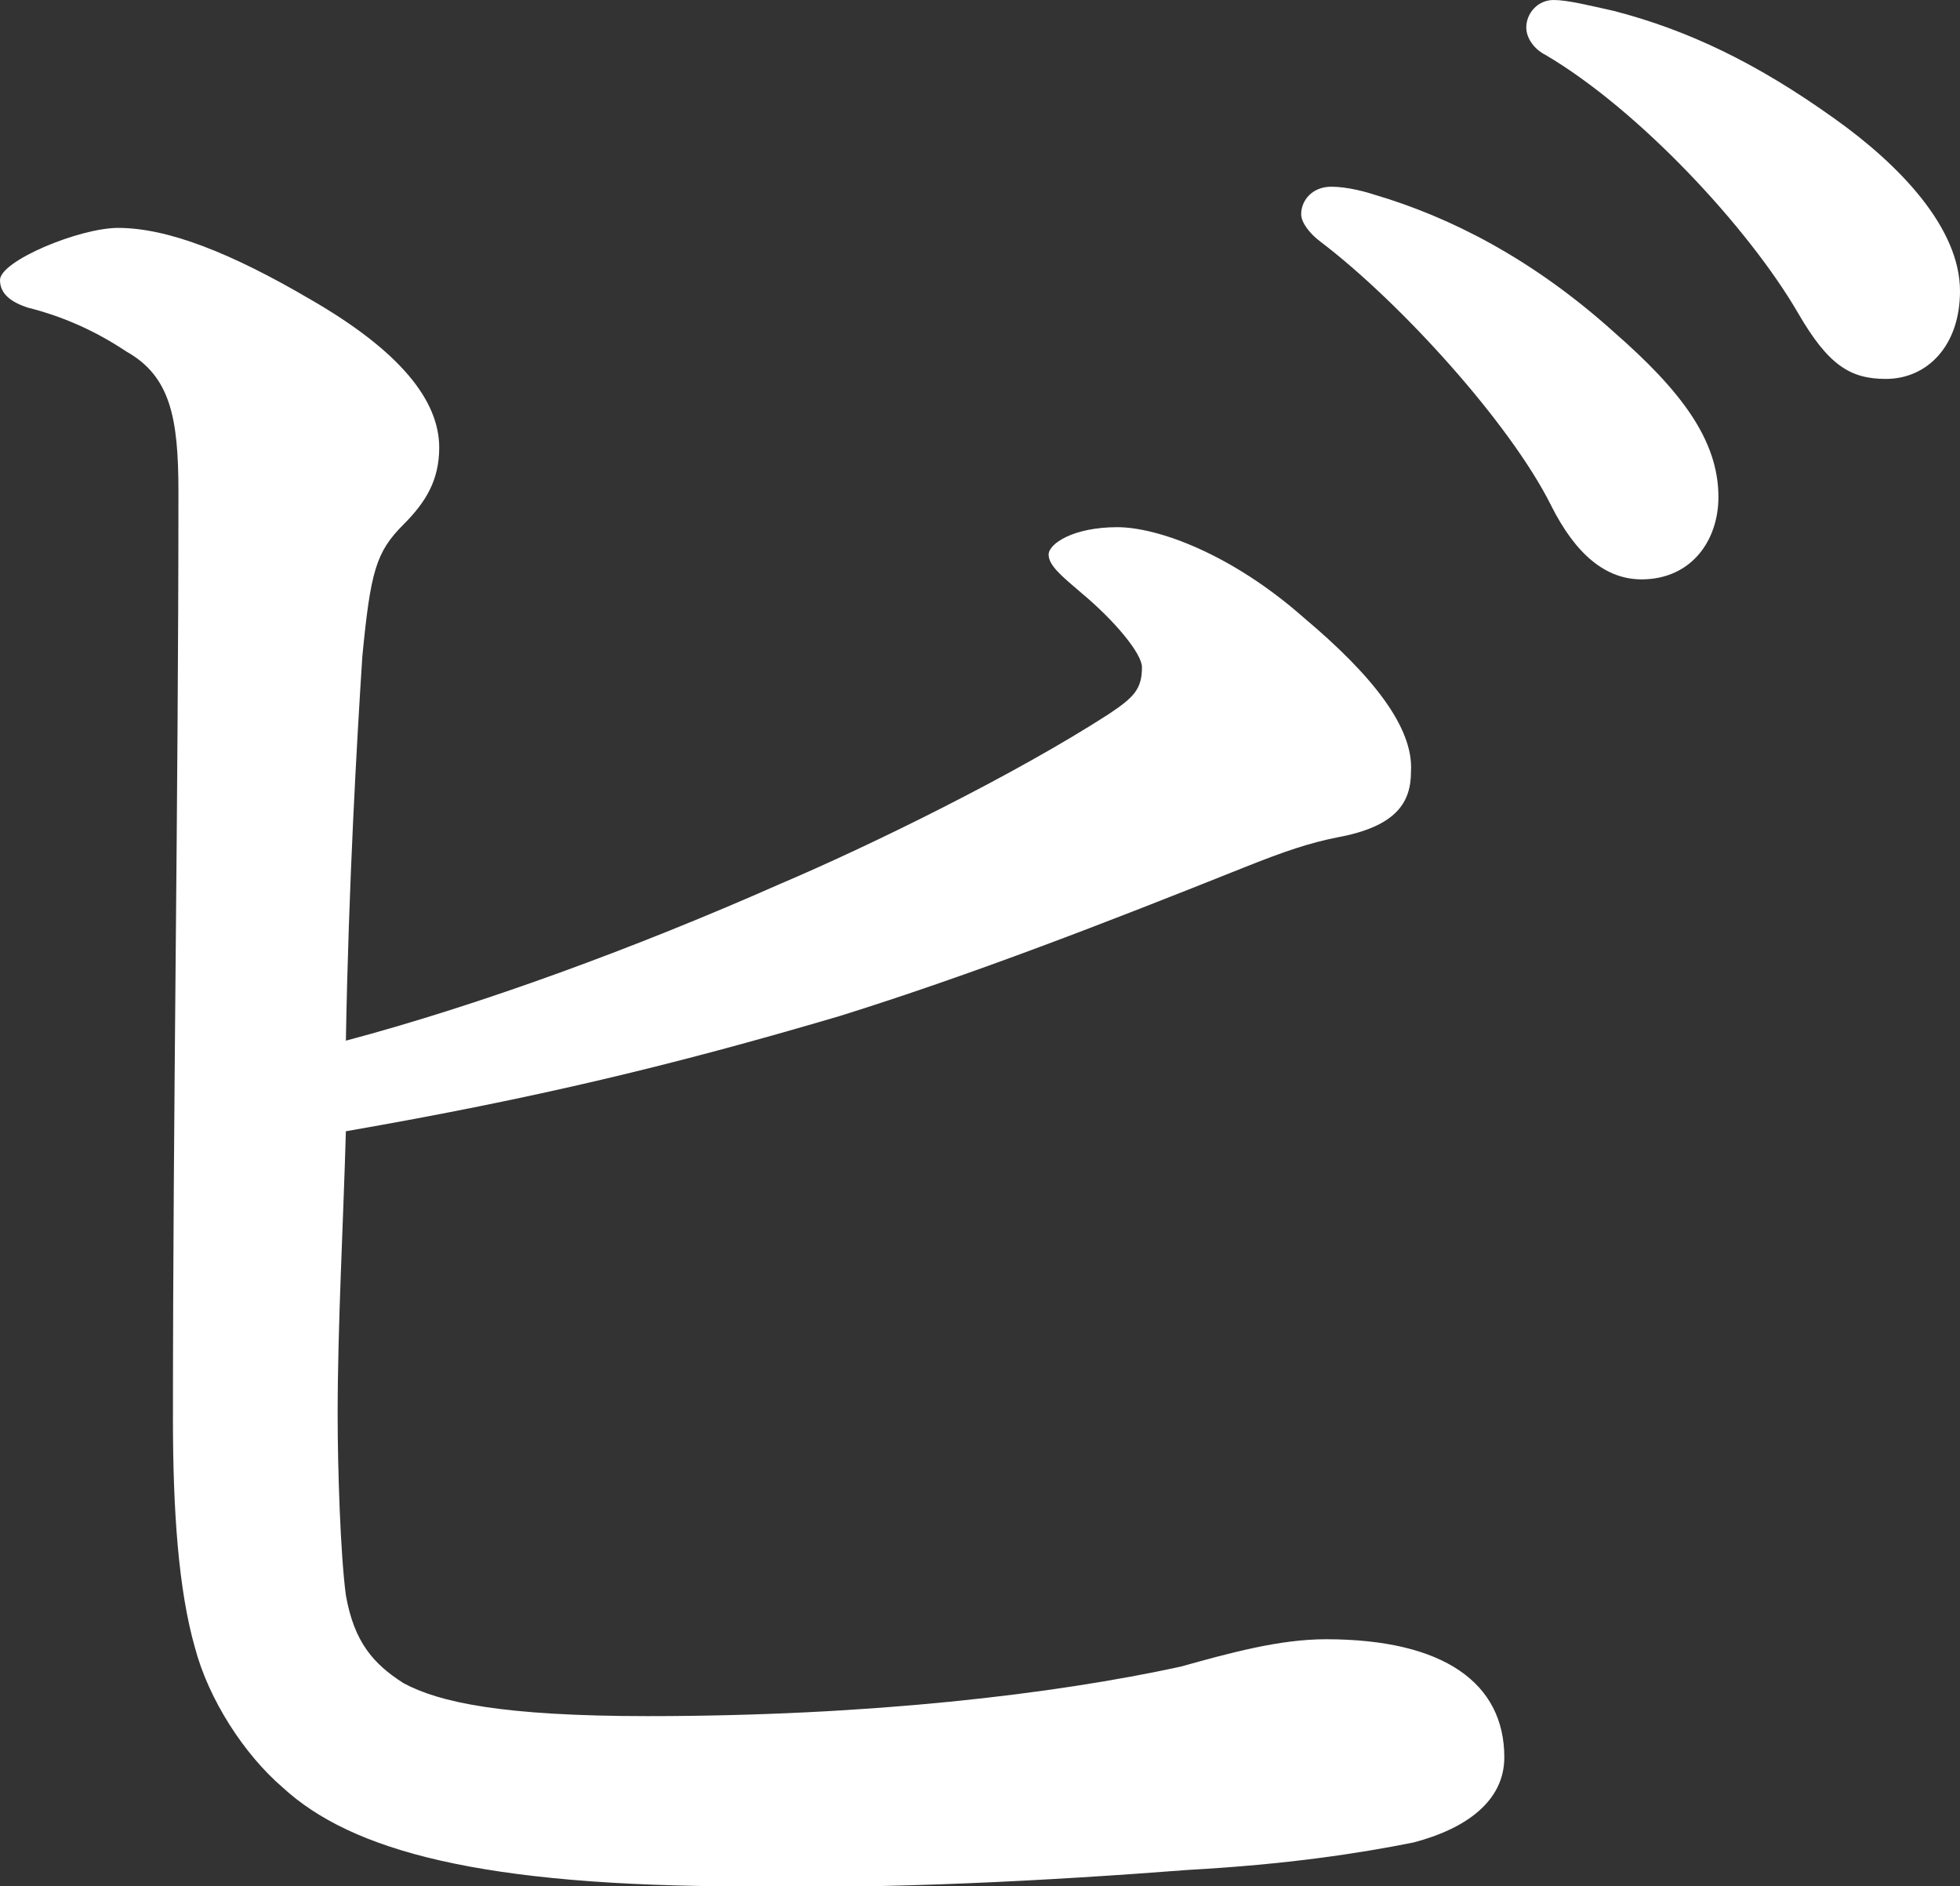
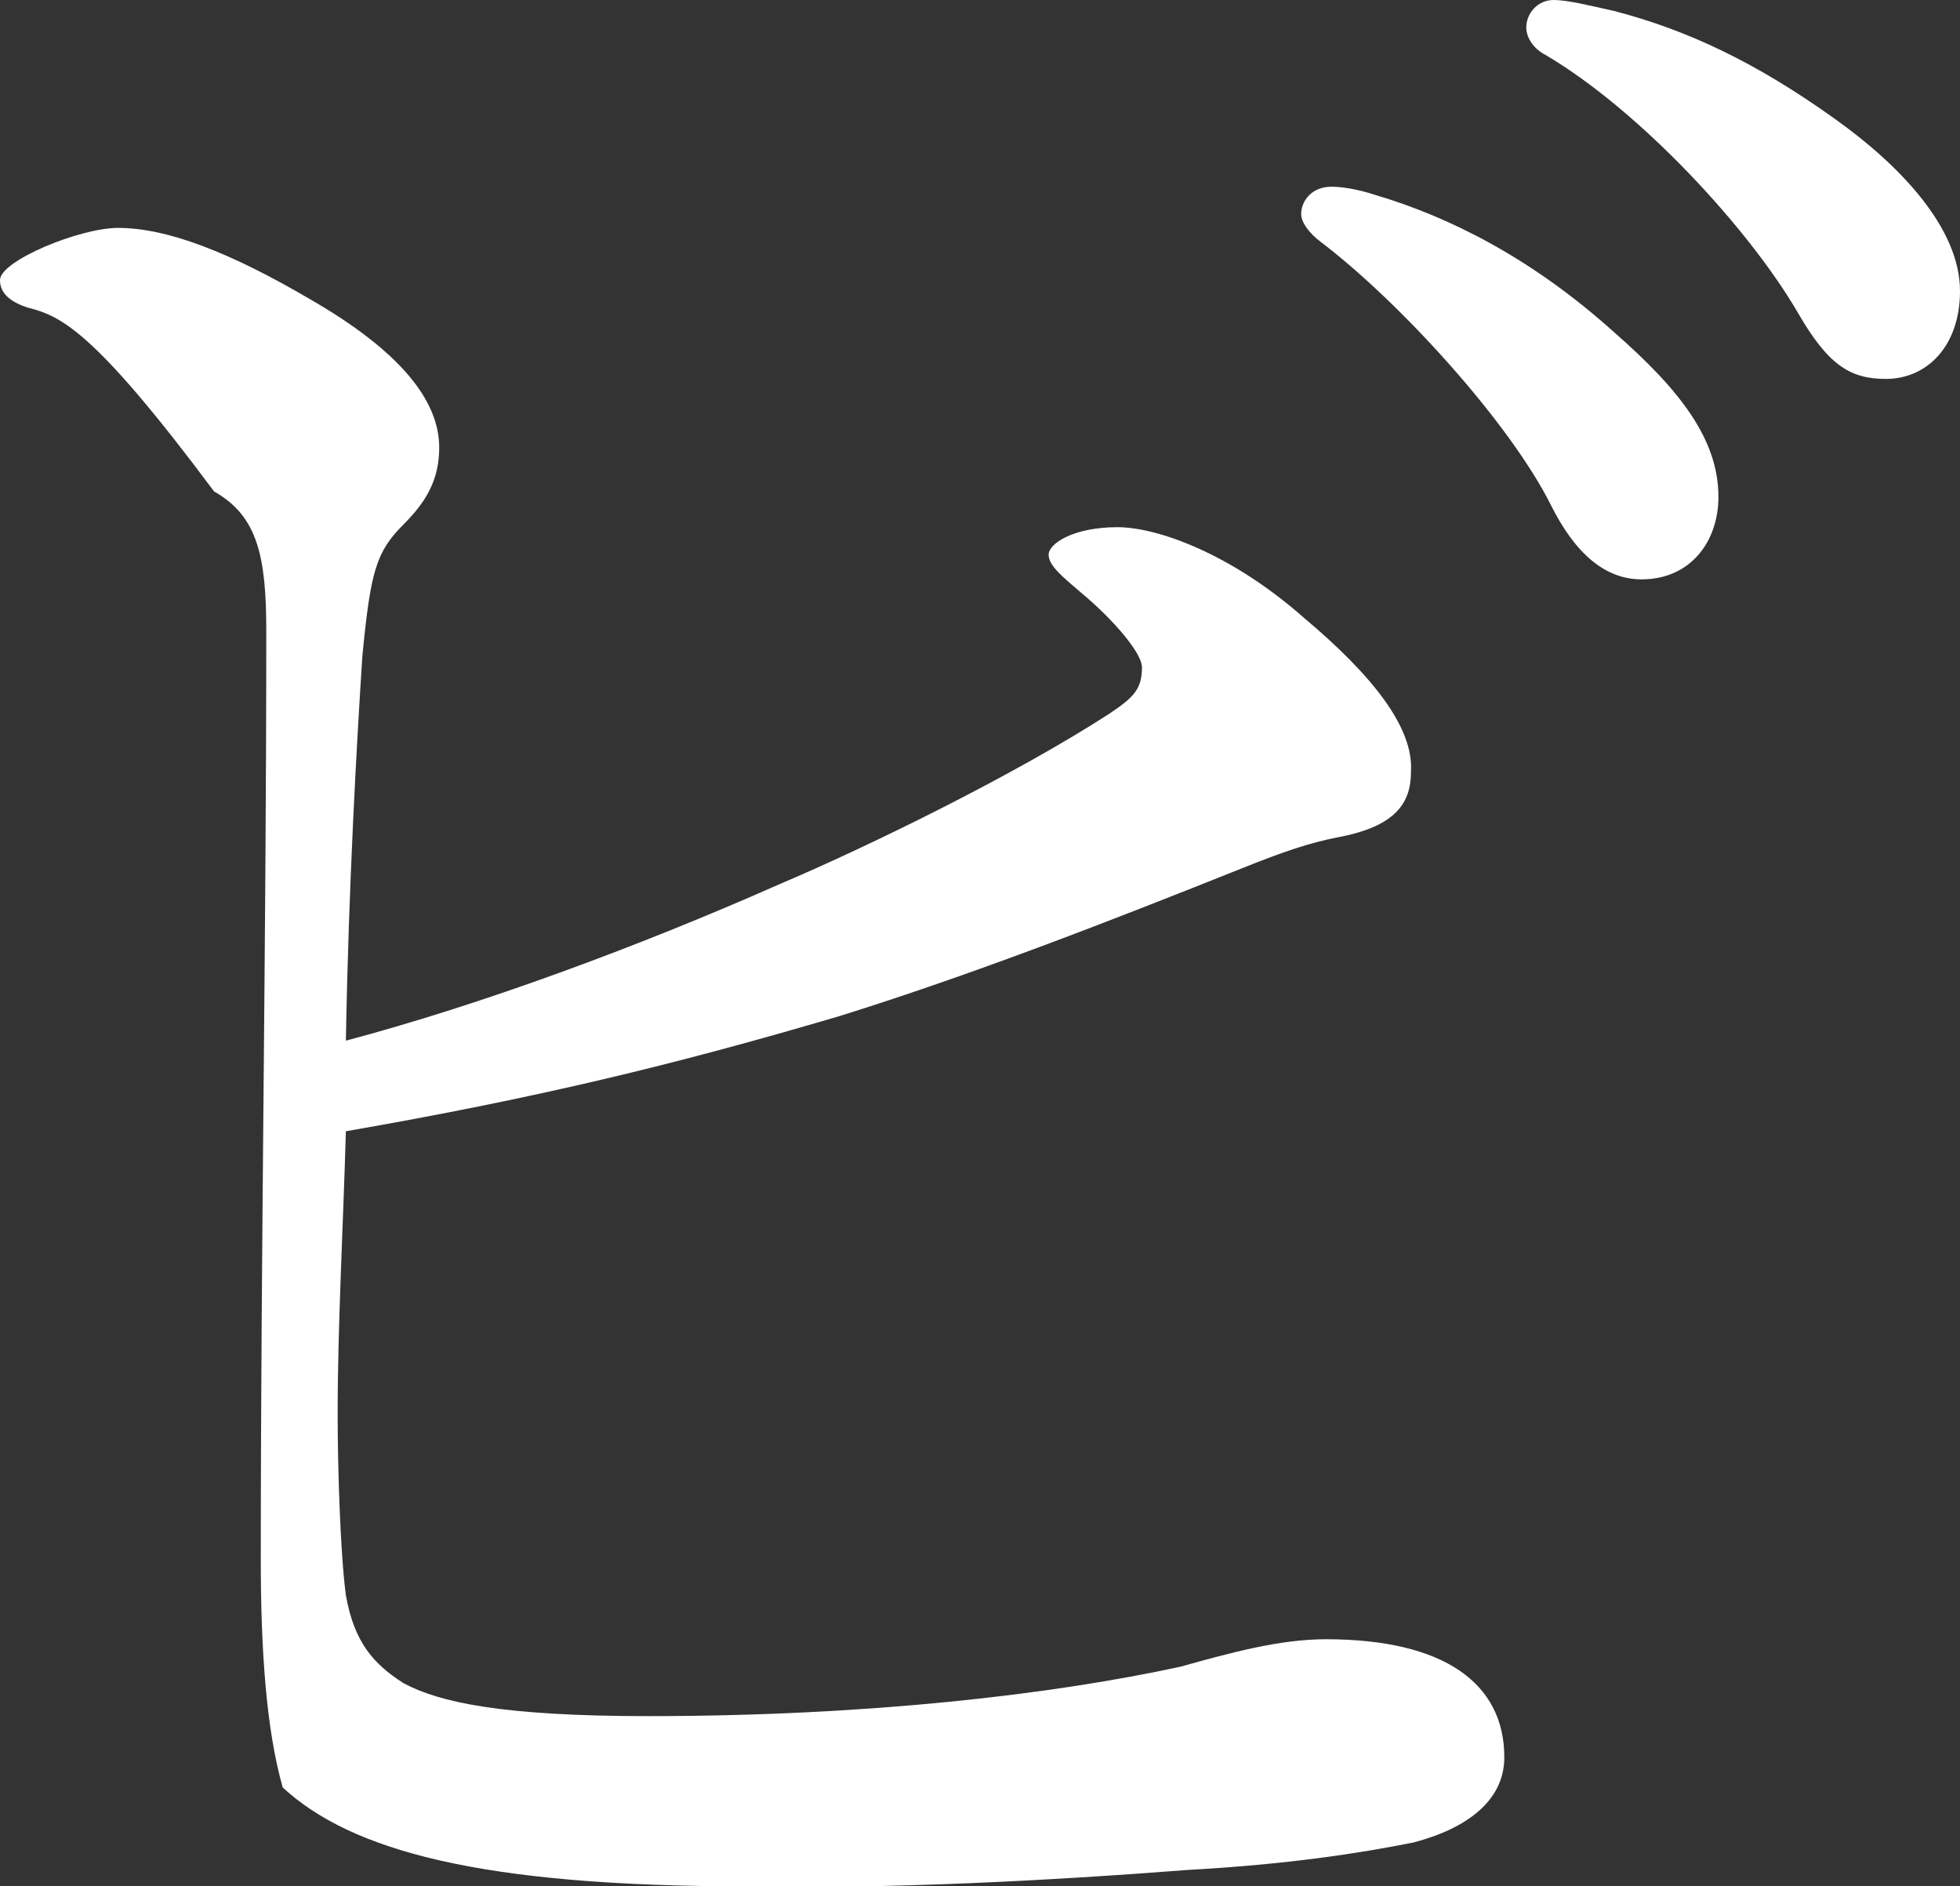
<svg xmlns="http://www.w3.org/2000/svg" version="1.1" id="レイヤー_1" x="0px" y="0px" viewBox="0 0 71.4 68.7" style="enable-background:new 0 0 71.4 68.7;" xml:space="preserve">
  <rect x="0" y="0" width="71.4" height="68.7" fill="#333333" stroke="none" />
  <style type="text/css">
	.st0{fill:#FFFFFF;}
</style>
-   <path class="st0" d="M12.3,51.5c0,2,0.1,5.1,0.3,6.6c0.3,1.7,1,2.5,2.1,3.2c1.3,0.7,3.6,1.2,8.9,1.2c8.1,0,14.8-0.8,19.4-1.8  c1.8-0.5,3.6-1,5.3-1c4.3,0,6.5,1.6,6.5,4.3c0,1.6-1.4,2.6-3.3,3.1c-2,0.4-4.6,0.8-8.2,1c-5.2,0.4-10.9,0.7-16.1,0.6  c-9.7,0-14.4-1.3-16.9-3.6c-1.4-1.2-2.7-3.2-3.2-5.1c-0.6-2.1-0.8-5-0.8-8.3c0-11.3,0.2-22.5,0.2-33.8c0-2.7-0.3-4.2-1.9-5.1  C3.4,12,2.2,11.5,1,11.2c-0.6-0.2-1-0.5-1-1c0-0.7,2.9-1.9,4.3-1.9c1.8,0,4.1,0.9,7,2.6c3.3,1.9,4.7,3.7,4.7,5.4  c0,1.2-0.5,2-1.3,2.8c-1,1-1.2,1.7-1.5,4.8c-0.2,3.1-0.5,8.3-0.6,14c4.9-1.3,10.6-3.4,15.8-5.7c3.3-1.4,8.6-4,12-6.2  c0.9-0.6,1.2-0.9,1.2-1.7c0-0.5-1-1.7-2.2-2.7c-0.7-0.6-1.2-1-1.2-1.4s0.9-1,2.5-1c1.5,0,4.2,1,6.8,3.3c2.5,2.1,4,4,3.9,5.6  c0,1.1-0.5,2-2.7,2.4c-1,0.2-1.9,0.5-3.4,1.1c-5,2-9.9,3.9-14.7,5.4c-6.1,1.8-11.1,3-18,4.2C12.5,44.7,12.3,48.3,12.3,51.5z   M50.1,7.1c2.7,0.8,5.7,2.3,8.7,5c2.4,2.1,3.8,3.9,3.8,6c0,1.6-1,3-2.8,3c-1.3,0-2.4-0.9-3.3-2.7c-1.5-3-5.5-7.4-8.4-9.6  c-0.4-0.3-0.7-0.7-0.7-1c0-0.5,0.4-1,1.1-1C49.1,6.8,49.8,7,50.1,7.1z M58.8,0.4c2.7,0.7,5.2,1.9,8,3.9c2.4,1.7,4.6,4,4.6,6.3  c0,2-1.2,3.2-2.7,3.2c-1.3,0-2.1-0.5-3.2-2.4C63.7,8.3,59.7,4,56.3,2c-0.4-0.2-0.7-0.6-0.7-1c0-0.5,0.4-1,1-1  C57.1,0,57.9,0.2,58.8,0.4z" />
+   <path class="st0" d="M12.3,51.5c0,2,0.1,5.1,0.3,6.6c0.3,1.7,1,2.5,2.1,3.2c1.3,0.7,3.6,1.2,8.9,1.2c8.1,0,14.8-0.8,19.4-1.8  c1.8-0.5,3.6-1,5.3-1c4.3,0,6.5,1.6,6.5,4.3c0,1.6-1.4,2.6-3.3,3.1c-2,0.4-4.6,0.8-8.2,1c-5.2,0.4-10.9,0.7-16.1,0.6  c-9.7,0-14.4-1.3-16.9-3.6c-0.6-2.1-0.8-5-0.8-8.3c0-11.3,0.2-22.5,0.2-33.8c0-2.7-0.3-4.2-1.9-5.1  C3.4,12,2.2,11.5,1,11.2c-0.6-0.2-1-0.5-1-1c0-0.7,2.9-1.9,4.3-1.9c1.8,0,4.1,0.9,7,2.6c3.3,1.9,4.7,3.7,4.7,5.4  c0,1.2-0.5,2-1.3,2.8c-1,1-1.2,1.7-1.5,4.8c-0.2,3.1-0.5,8.3-0.6,14c4.9-1.3,10.6-3.4,15.8-5.7c3.3-1.4,8.6-4,12-6.2  c0.9-0.6,1.2-0.9,1.2-1.7c0-0.5-1-1.7-2.2-2.7c-0.7-0.6-1.2-1-1.2-1.4s0.9-1,2.5-1c1.5,0,4.2,1,6.8,3.3c2.5,2.1,4,4,3.9,5.6  c0,1.1-0.5,2-2.7,2.4c-1,0.2-1.9,0.5-3.4,1.1c-5,2-9.9,3.9-14.7,5.4c-6.1,1.8-11.1,3-18,4.2C12.5,44.7,12.3,48.3,12.3,51.5z   M50.1,7.1c2.7,0.8,5.7,2.3,8.7,5c2.4,2.1,3.8,3.9,3.8,6c0,1.6-1,3-2.8,3c-1.3,0-2.4-0.9-3.3-2.7c-1.5-3-5.5-7.4-8.4-9.6  c-0.4-0.3-0.7-0.7-0.7-1c0-0.5,0.4-1,1.1-1C49.1,6.8,49.8,7,50.1,7.1z M58.8,0.4c2.7,0.7,5.2,1.9,8,3.9c2.4,1.7,4.6,4,4.6,6.3  c0,2-1.2,3.2-2.7,3.2c-1.3,0-2.1-0.5-3.2-2.4C63.7,8.3,59.7,4,56.3,2c-0.4-0.2-0.7-0.6-0.7-1c0-0.5,0.4-1,1-1  C57.1,0,57.9,0.2,58.8,0.4z" />
</svg>